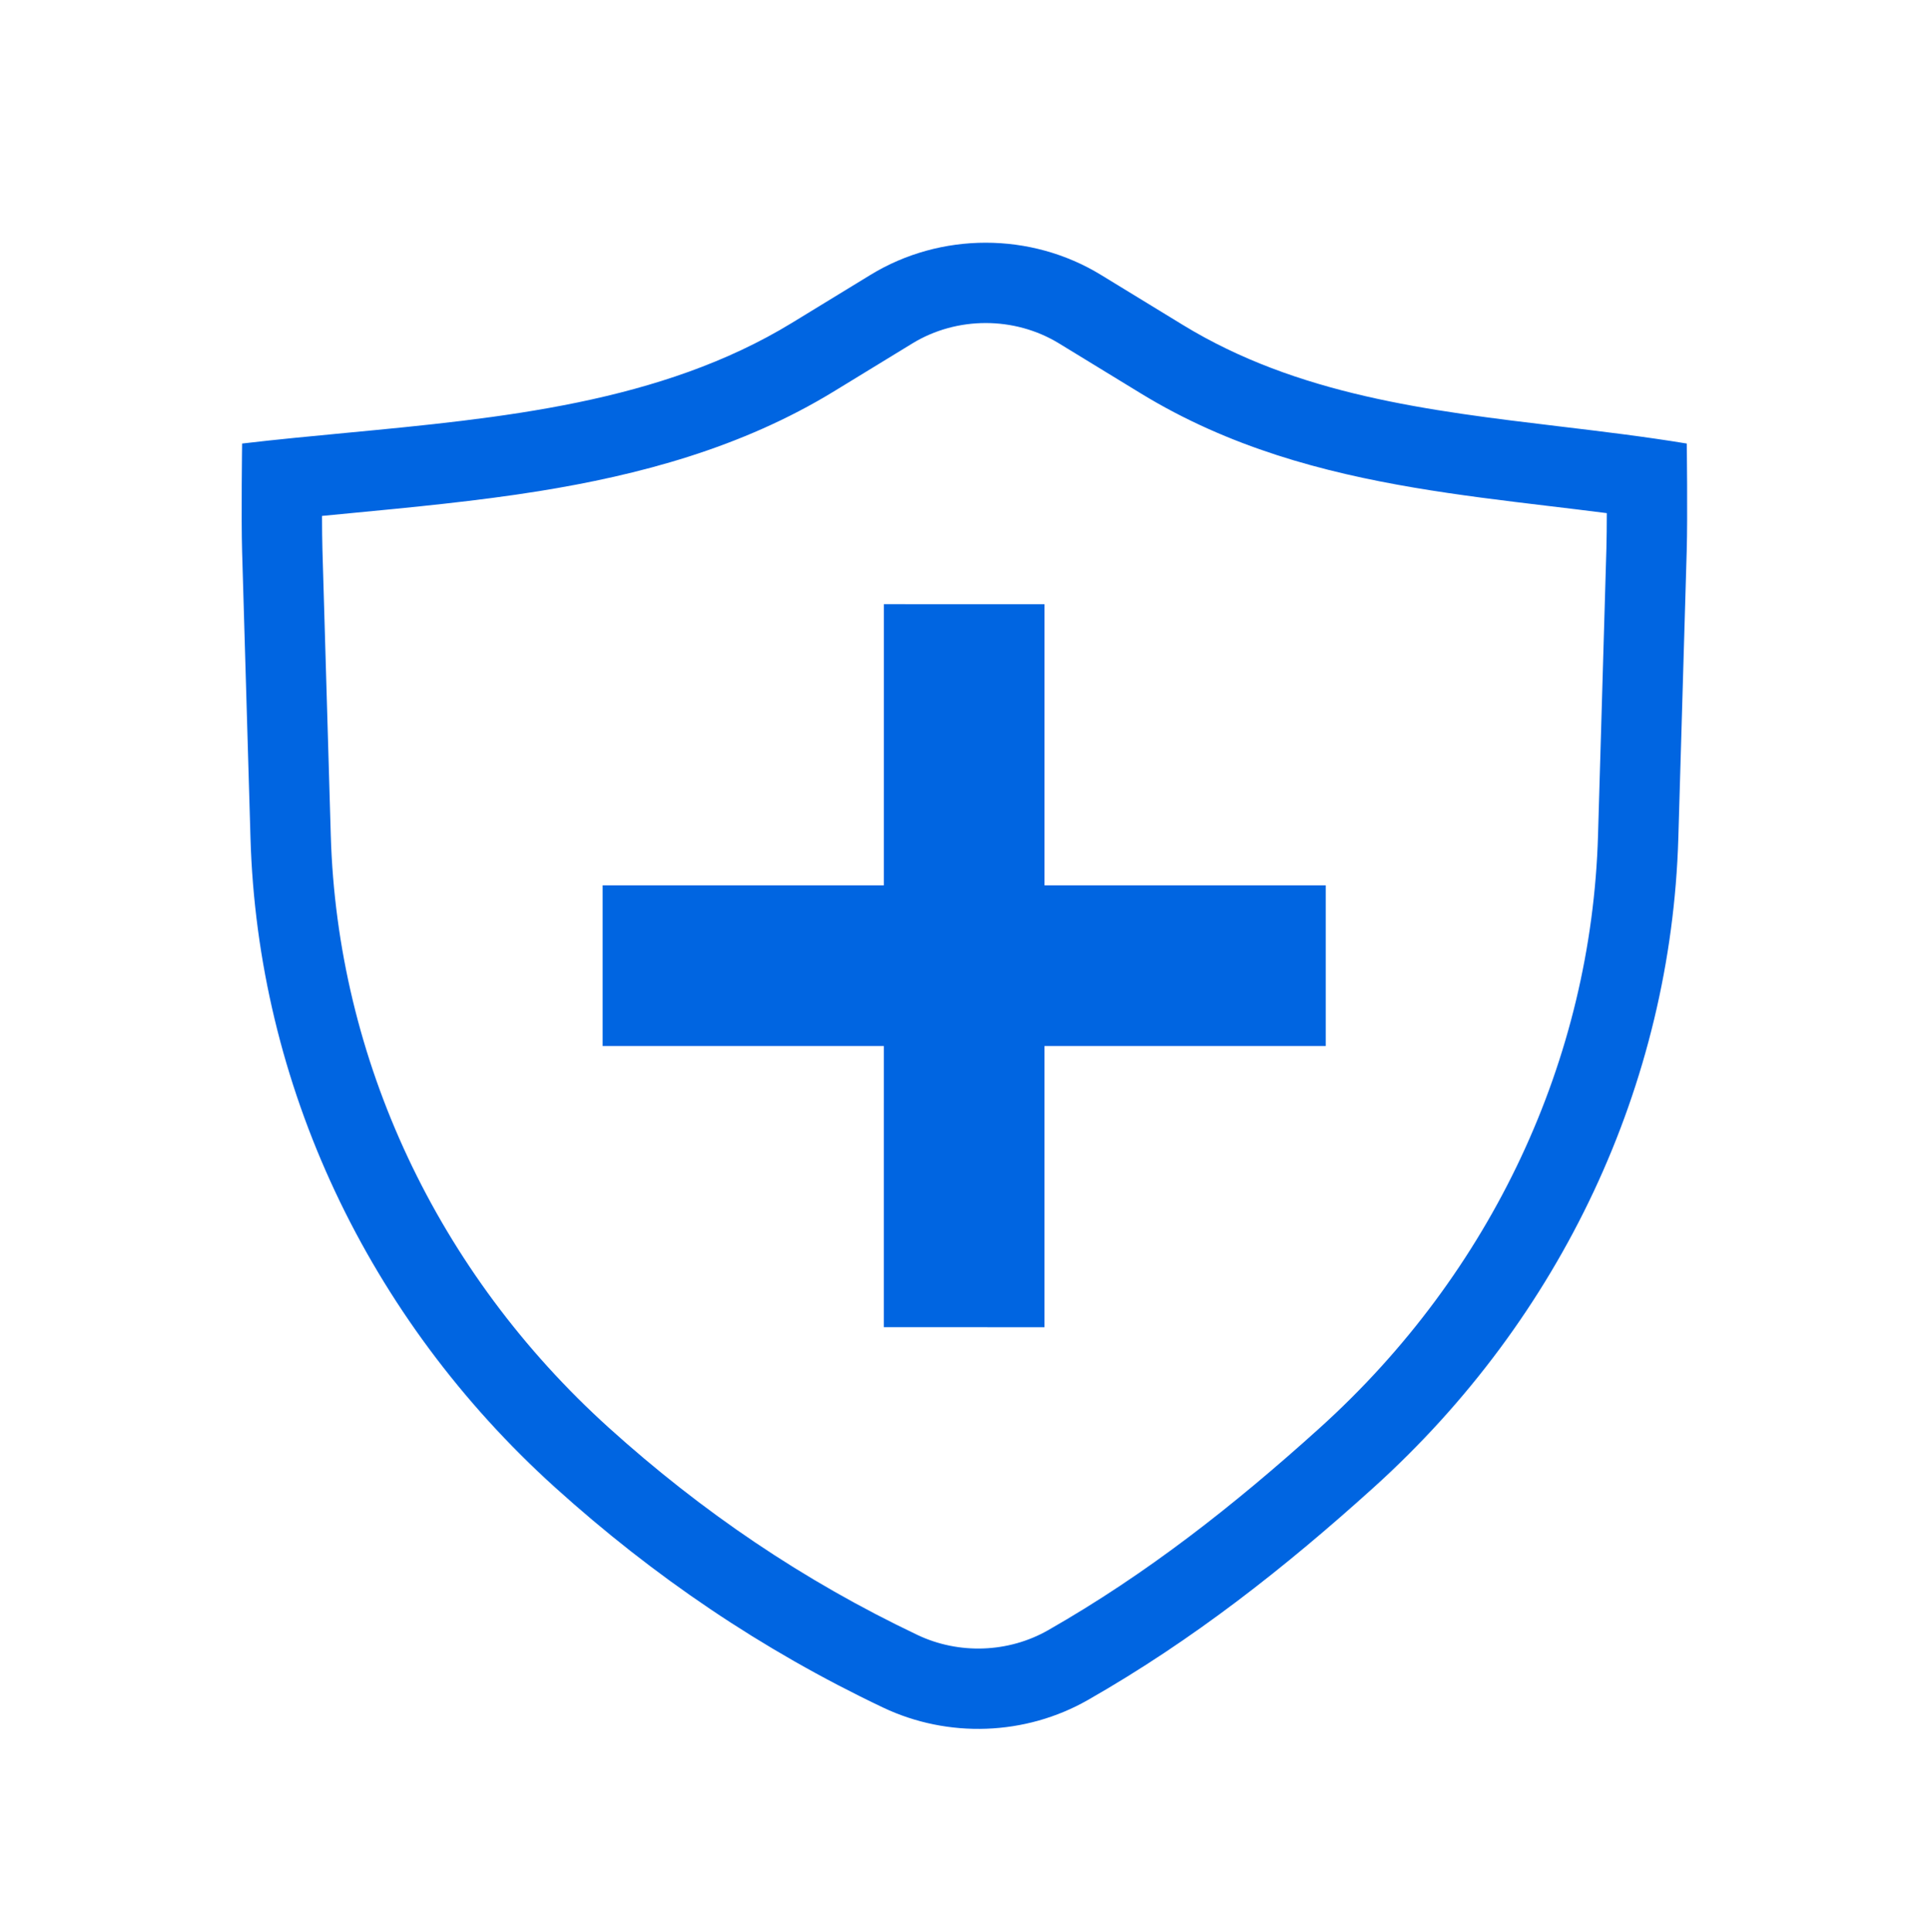
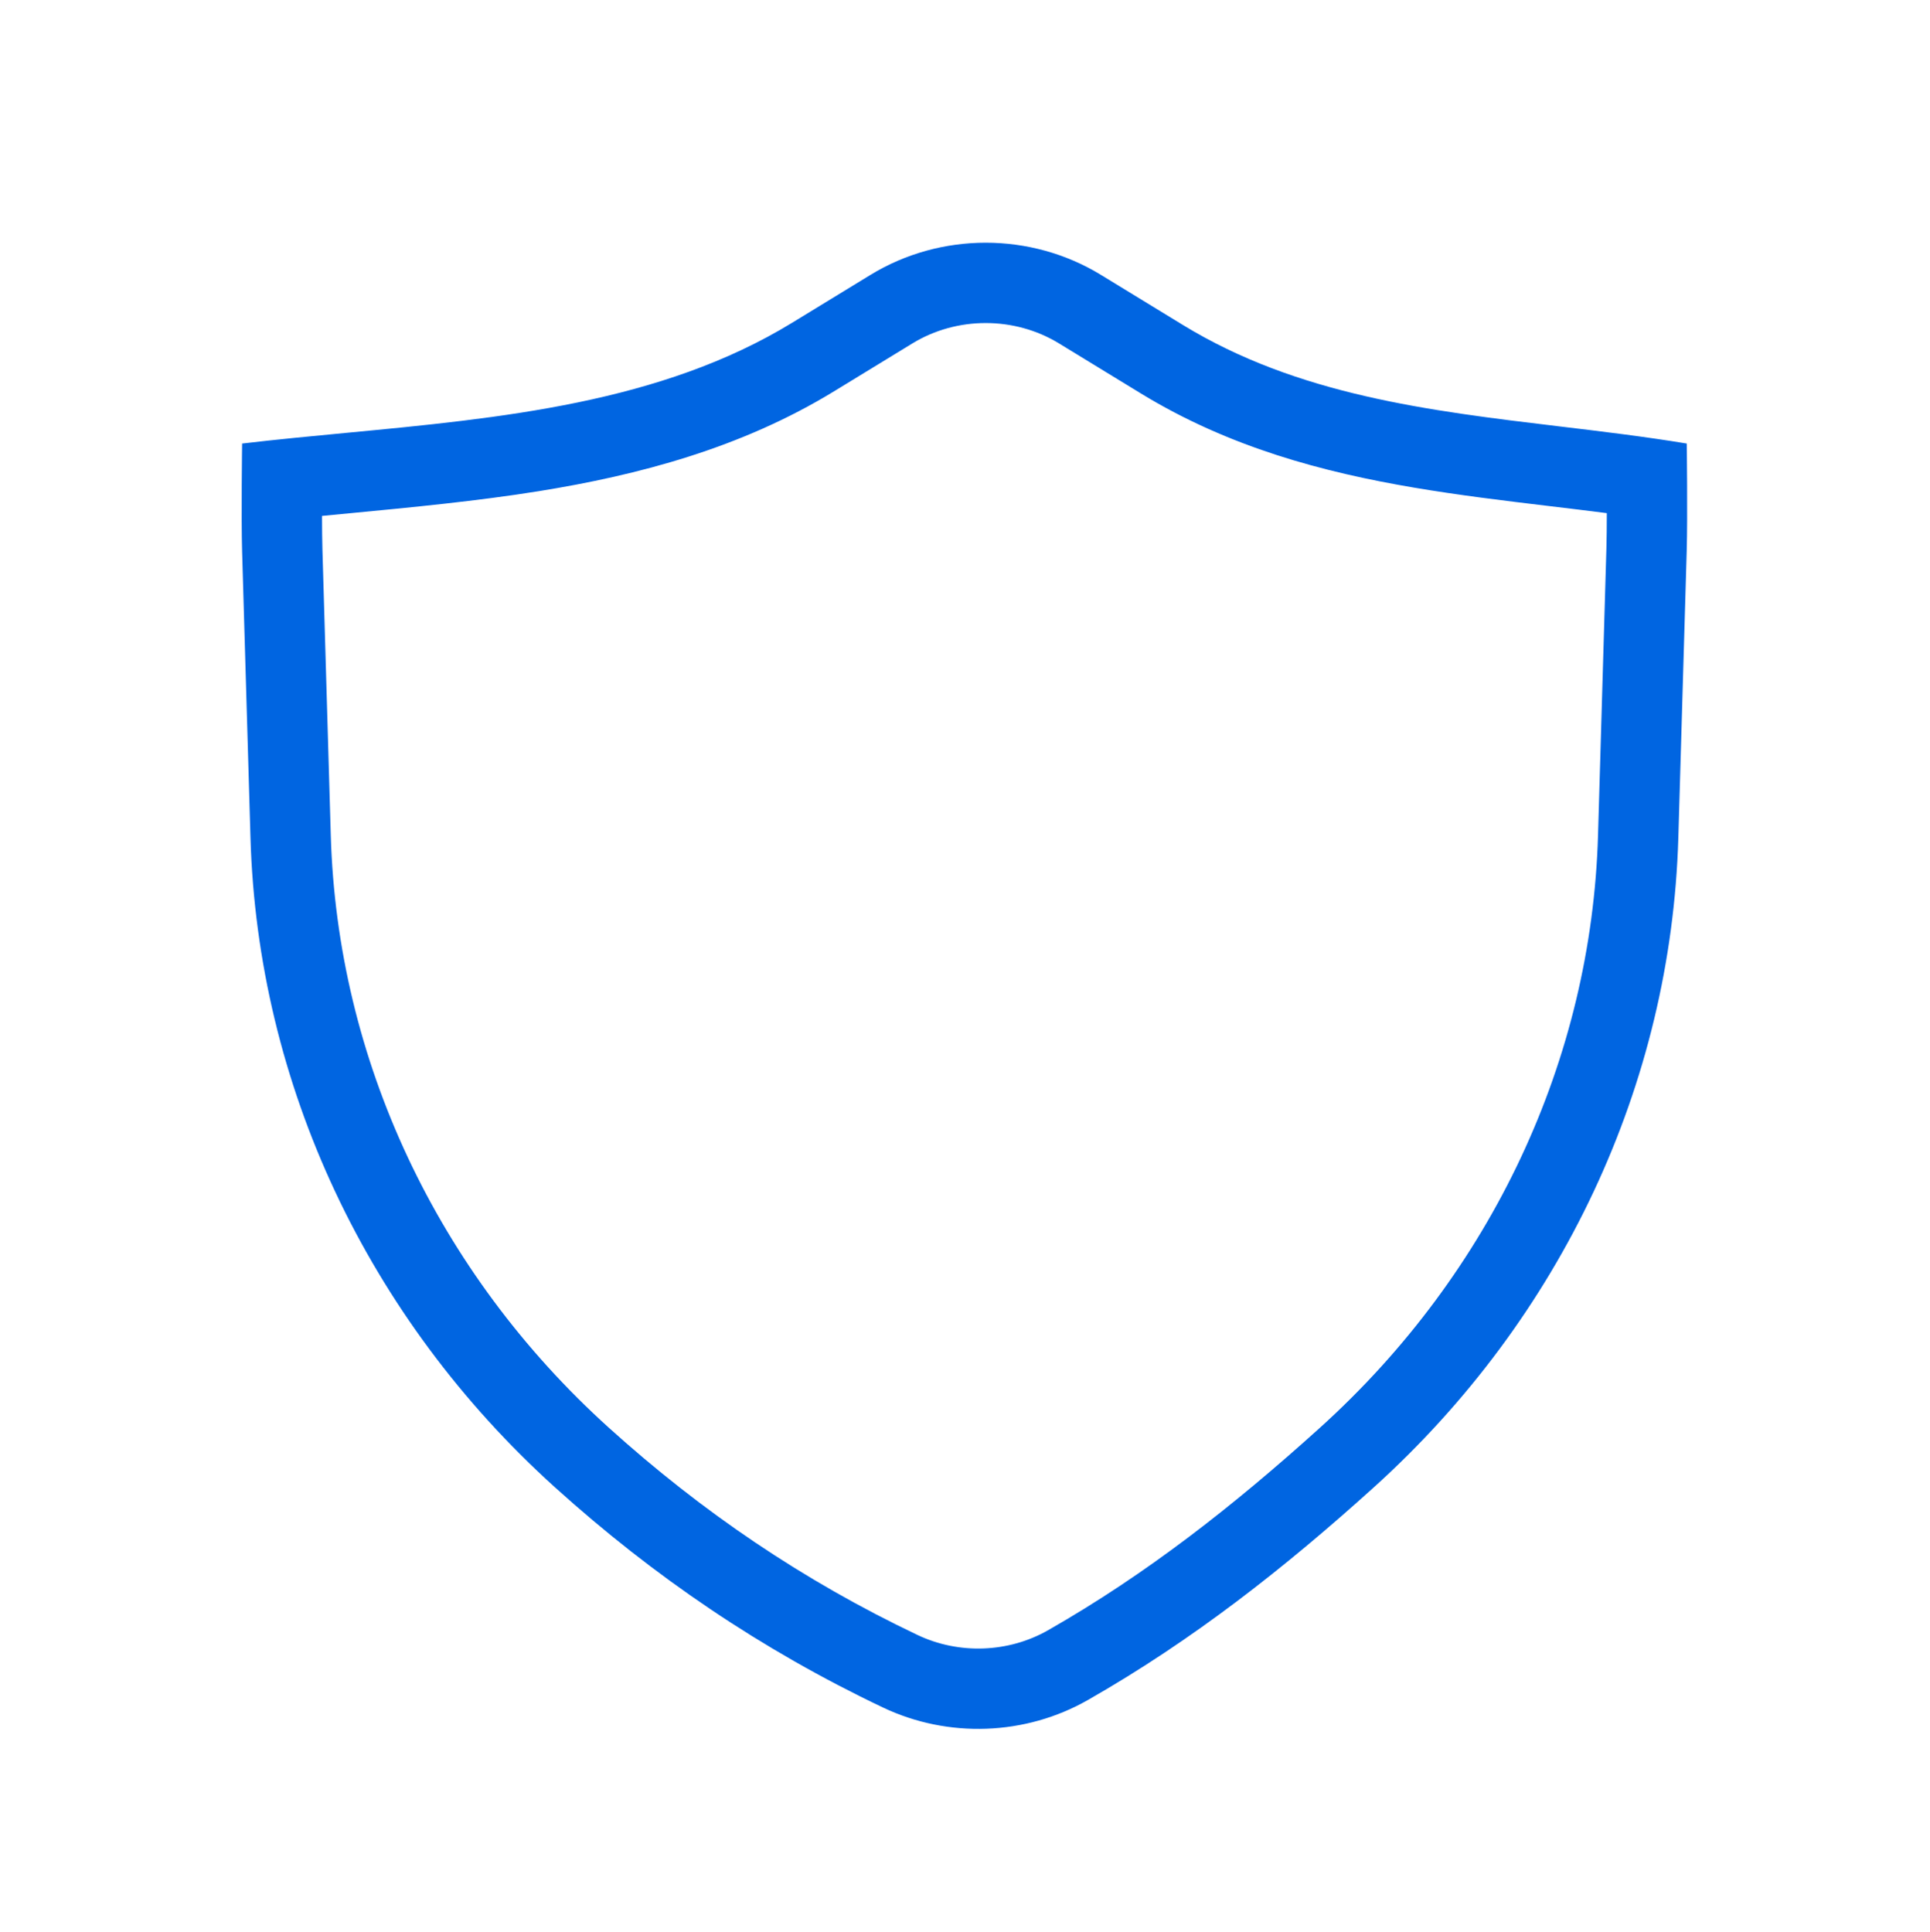
<svg xmlns="http://www.w3.org/2000/svg" width="754" height="755" viewBox="0 0 754 755" fill="none">
-   <path d="M345.286 345.943L345.293 236.082L408.071 236.085L408.065 345.943H517.934V408.722H408.062L408.056 518.582L345.277 518.579L345.283 408.722H235.43V345.943H345.286Z" fill="#0065E1" />
  <path fill-rule="evenodd" clip-rule="evenodd" d="M216.898 581.23C255.323 615.936 297.416 644.59 344.946 667.184C370.404 679.286 400.599 678.183 425.006 664.26C466.172 640.777 501.997 612.516 536.636 581.23C610.062 514.911 652.867 423.637 655.679 327.384L658.958 215.15C659.339 202.086 658.976 173.309 658.976 173.309C642.546 170.597 625.933 168.609 609.344 166.622C558.028 160.477 506.933 154.36 462.093 126.955L430.109 107.406C402.685 90.646 367.496 90.646 340.074 107.406L309.446 126.126C258.186 157.456 195.702 163.394 135.223 169.141C121.523 170.442 107.926 171.734 94.586 173.309C94.586 173.309 94.199 202.258 94.586 215.508L97.855 327.384C100.667 423.637 143.47 514.911 216.898 581.23ZM125.807 201.59C125.819 206.587 125.864 211.223 125.962 214.591L129.231 326.468C131.785 413.901 170.666 497.176 237.936 557.935C274.216 590.702 313.783 617.614 358.423 638.834C374.644 646.545 393.998 645.812 409.453 636.995C447.986 615.015 481.953 588.321 515.596 557.935C582.868 497.176 621.747 413.901 624.302 326.466L627.581 214.233C627.684 210.719 627.73 205.788 627.741 200.505C620.394 199.559 612.933 198.666 605.305 197.752L604.45 197.65C587.575 195.629 569.884 193.498 552.311 190.516C517.092 184.539 480.245 174.837 445.723 153.738L413.739 134.189C396.365 123.571 373.818 123.571 356.444 134.189L325.816 152.909C289.426 175.15 249.227 185.689 210.513 191.92C186.503 195.784 160.643 198.255 136.415 200.571C132.84 200.912 129.3 201.251 125.807 201.59Z" fill="#0065E1" />
</svg>